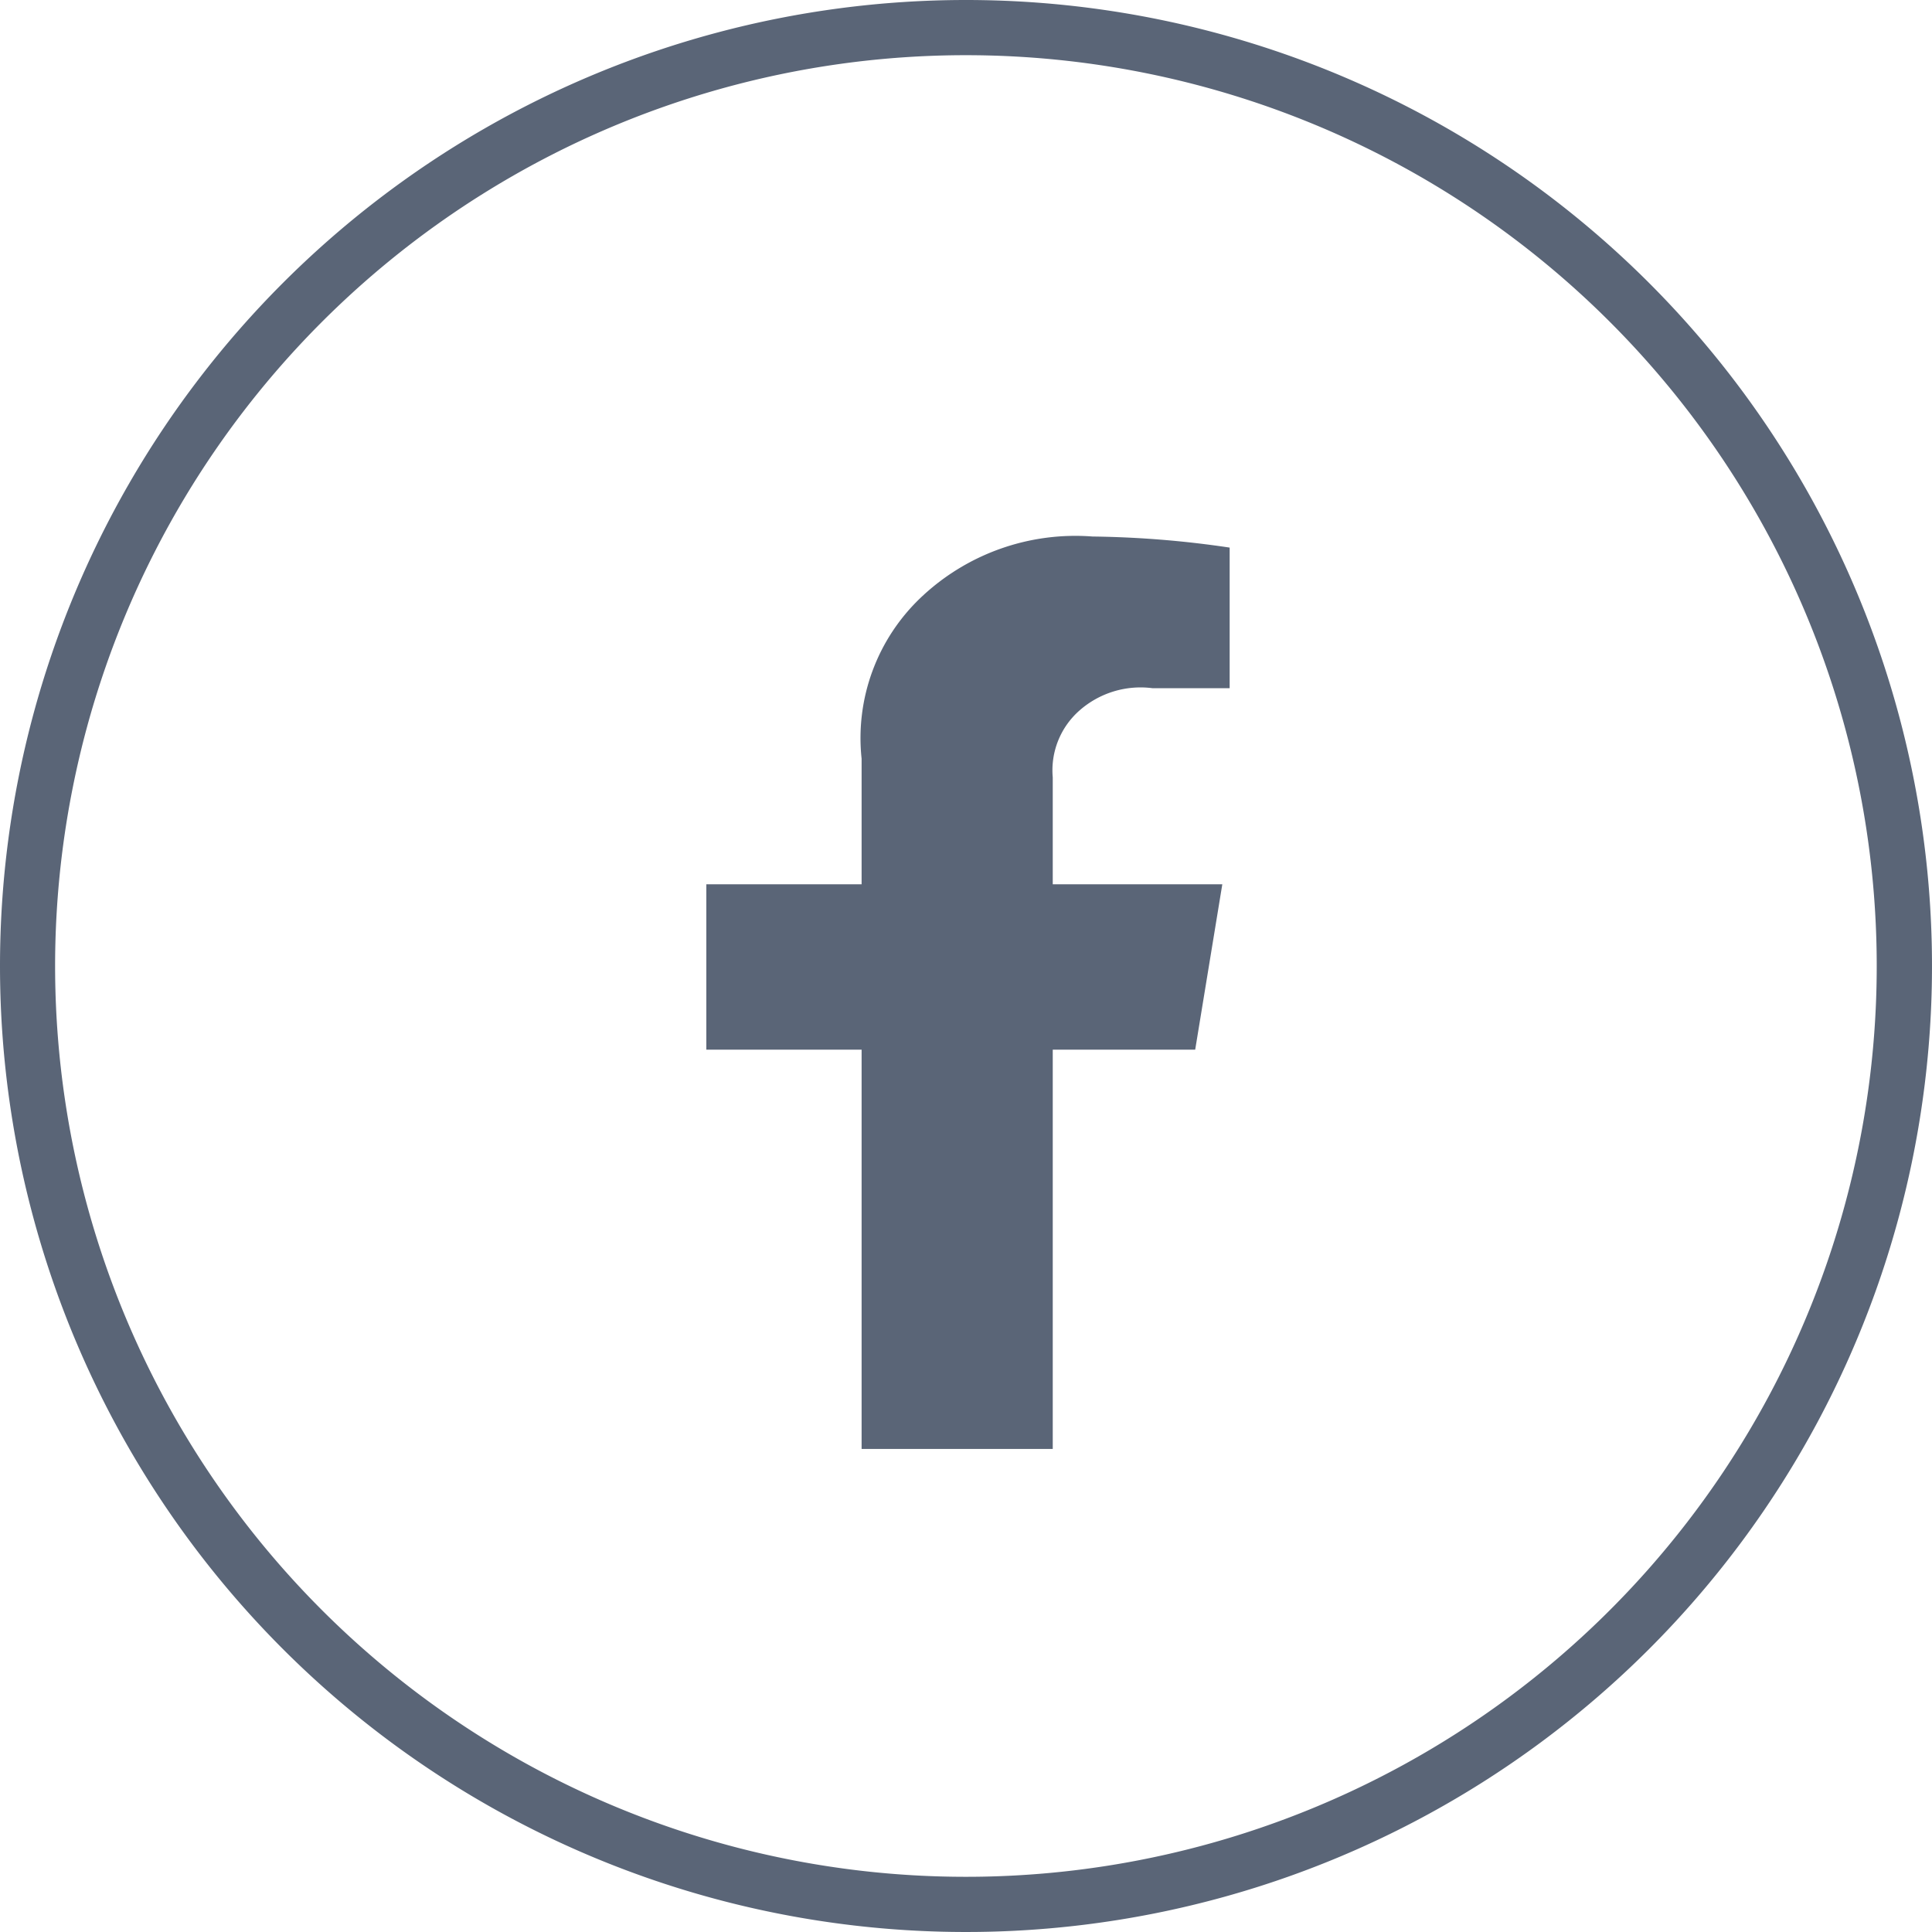
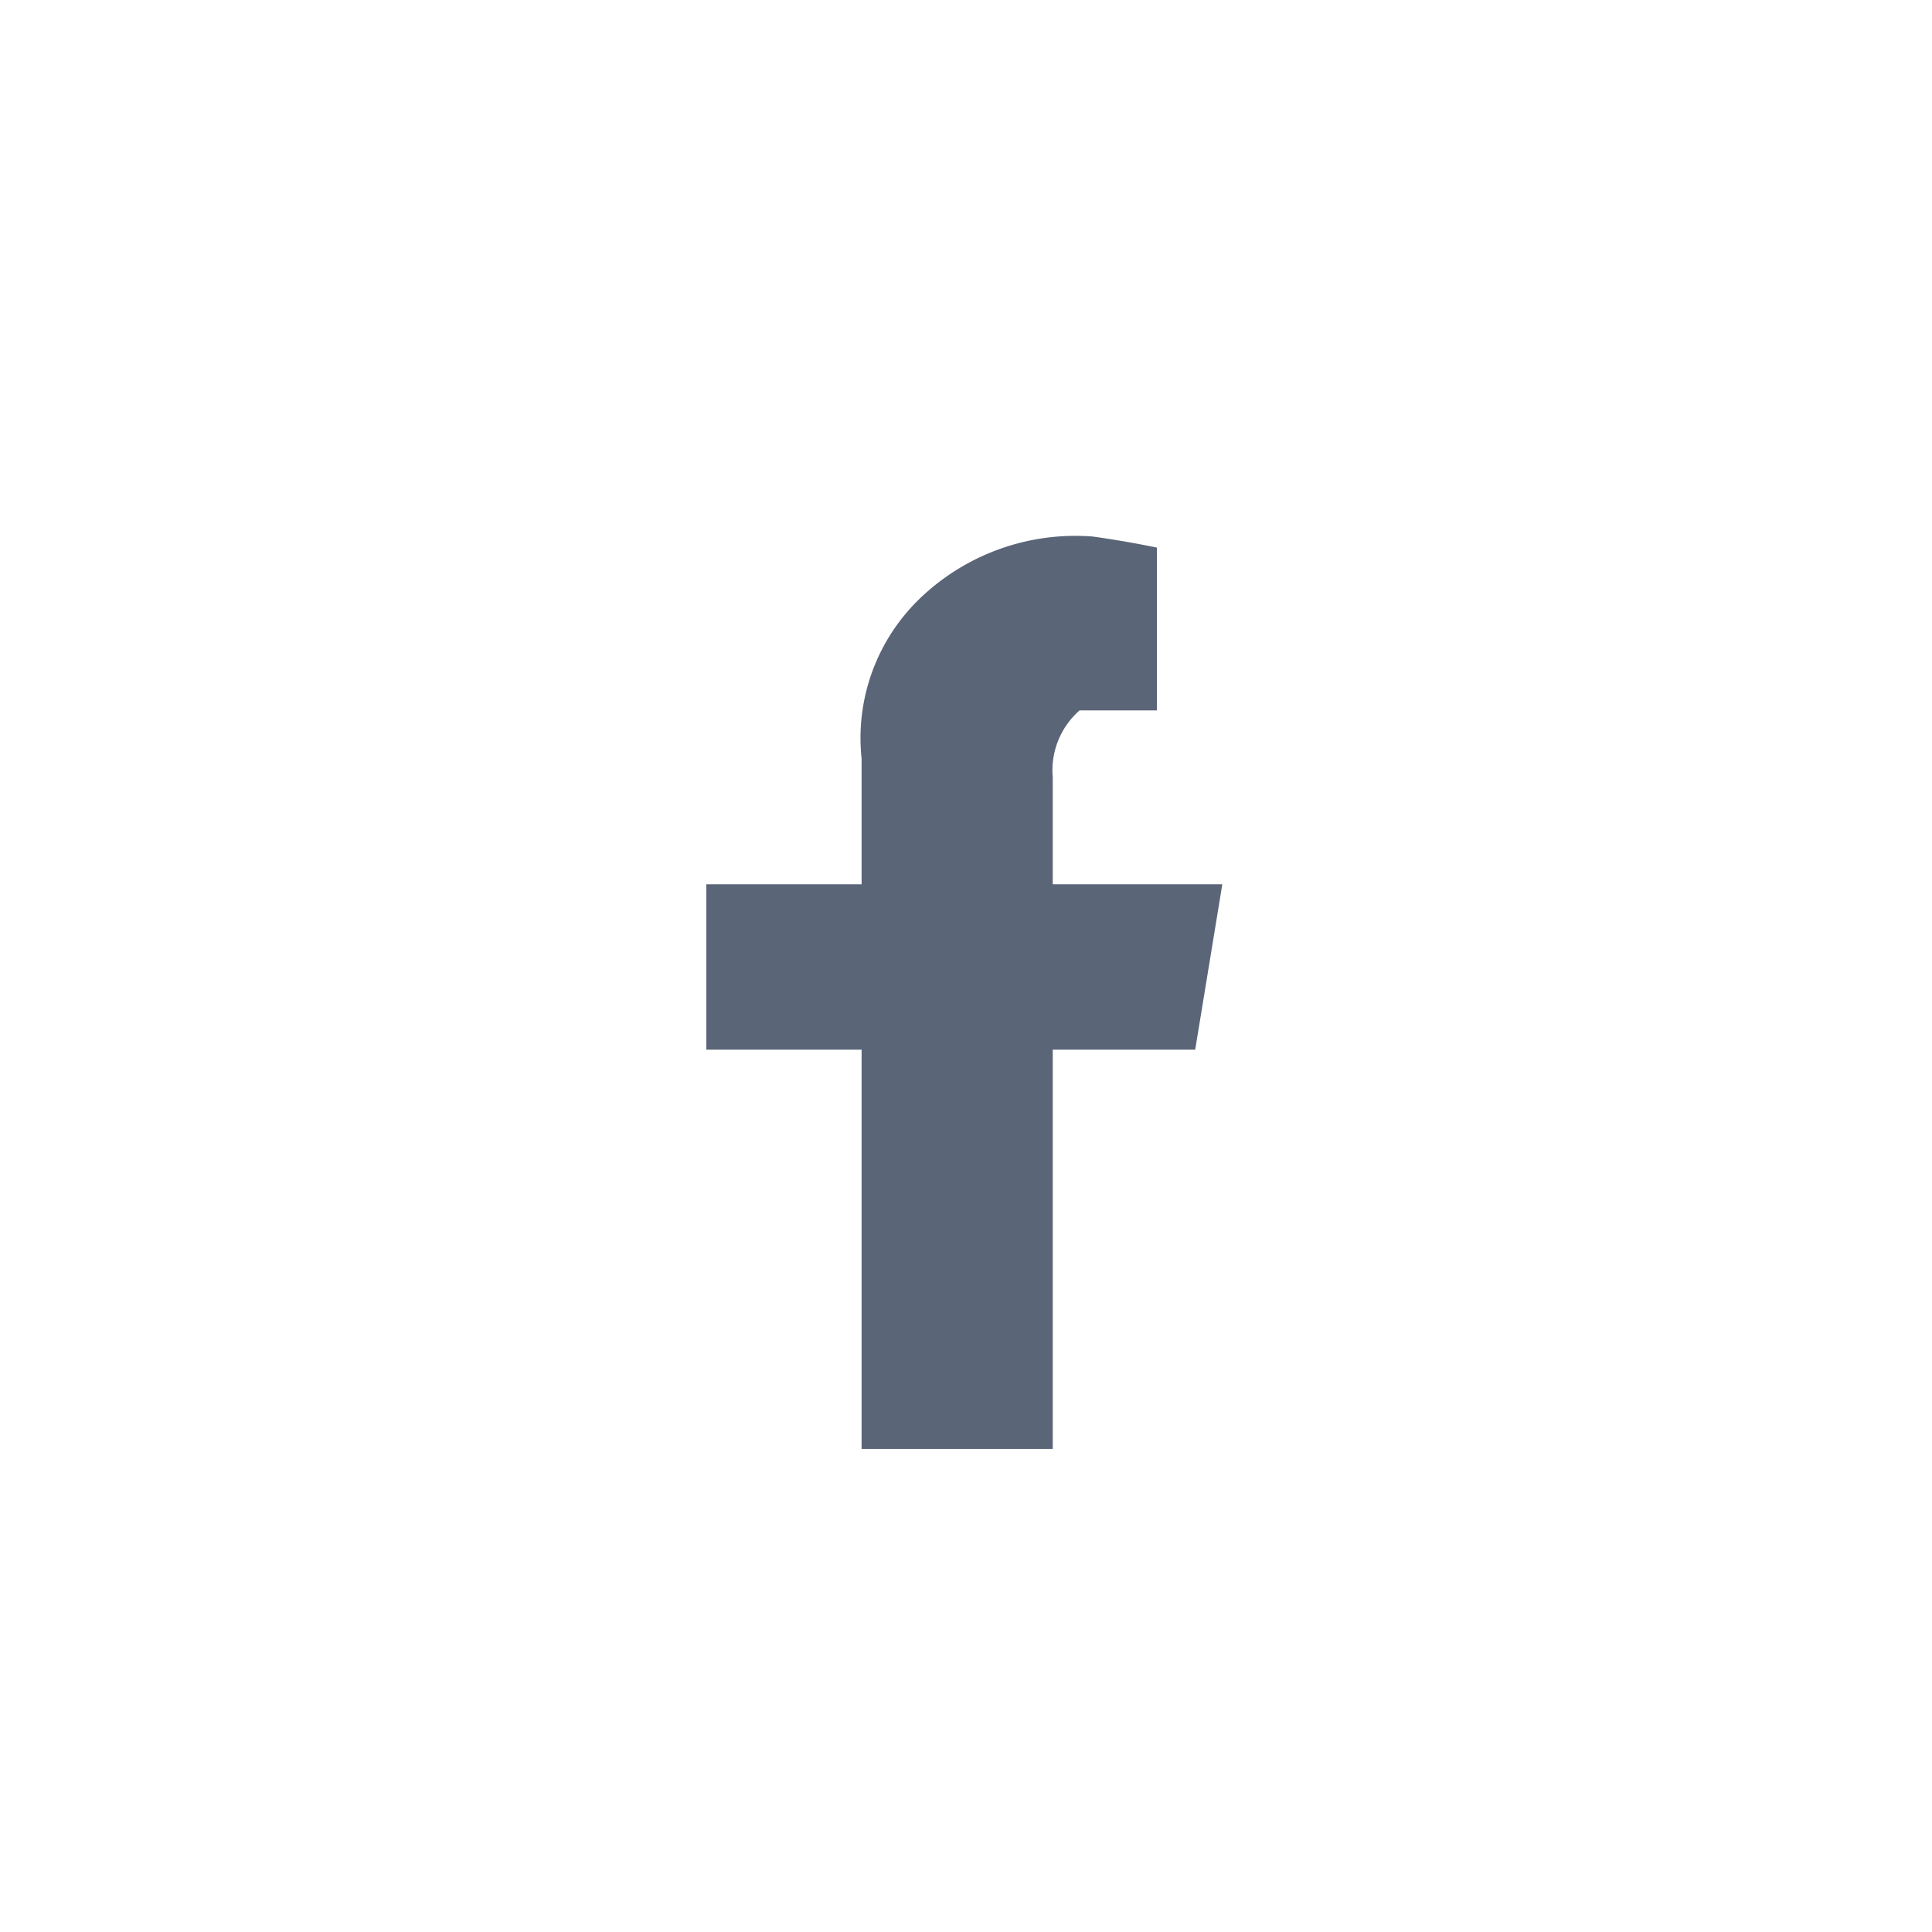
<svg xmlns="http://www.w3.org/2000/svg" id="out-fb" width="30" height="30" viewBox="0 0 30 30">
-   <path id="Ellipse_9" data-name="Ellipse 9" d="M15,.857A14.143,14.143,0,1,0,25,5,14.143,14.143,0,0,0,15,.857M15,0A15,15,0,1,1,0,15,15,15,0,0,1,15,0Z" fill="#5a6577" />
  <g id="Group_1" data-name="Group 1" transform="translate(10.4 4)">
    <rect id="Rectangle_12" data-name="Rectangle 12" width="10" height="23" fill="none" />
-     <path id="Icon_awesome-facebook-f" data-name="Icon awesome-facebook-f" d="M9.2,7.968,9.621,5.4H6.988V3.74A1.236,1.236,0,0,1,7.405,2.7a1.434,1.434,0,0,1,1.13-.345h1.2V.172A15.6,15.6,0,0,0,7.607,0,3.485,3.485,0,0,0,4.948.94,3.008,3.008,0,0,0,4.02,3.45V5.4H1.609V7.968H4.02v6.2H6.988v-6.2Z" transform="translate(-1.041 4.331)" fill="#5a6577" />
+     <path id="Icon_awesome-facebook-f" data-name="Icon awesome-facebook-f" d="M9.2,7.968,9.621,5.4H6.988V3.74A1.236,1.236,0,0,1,7.405,2.7h1.2V.172A15.6,15.6,0,0,0,7.607,0,3.485,3.485,0,0,0,4.948.94,3.008,3.008,0,0,0,4.02,3.45V5.4H1.609V7.968H4.02v6.2H6.988v-6.2Z" transform="translate(-1.041 4.331)" fill="#5a6577" />
  </g>
</svg>